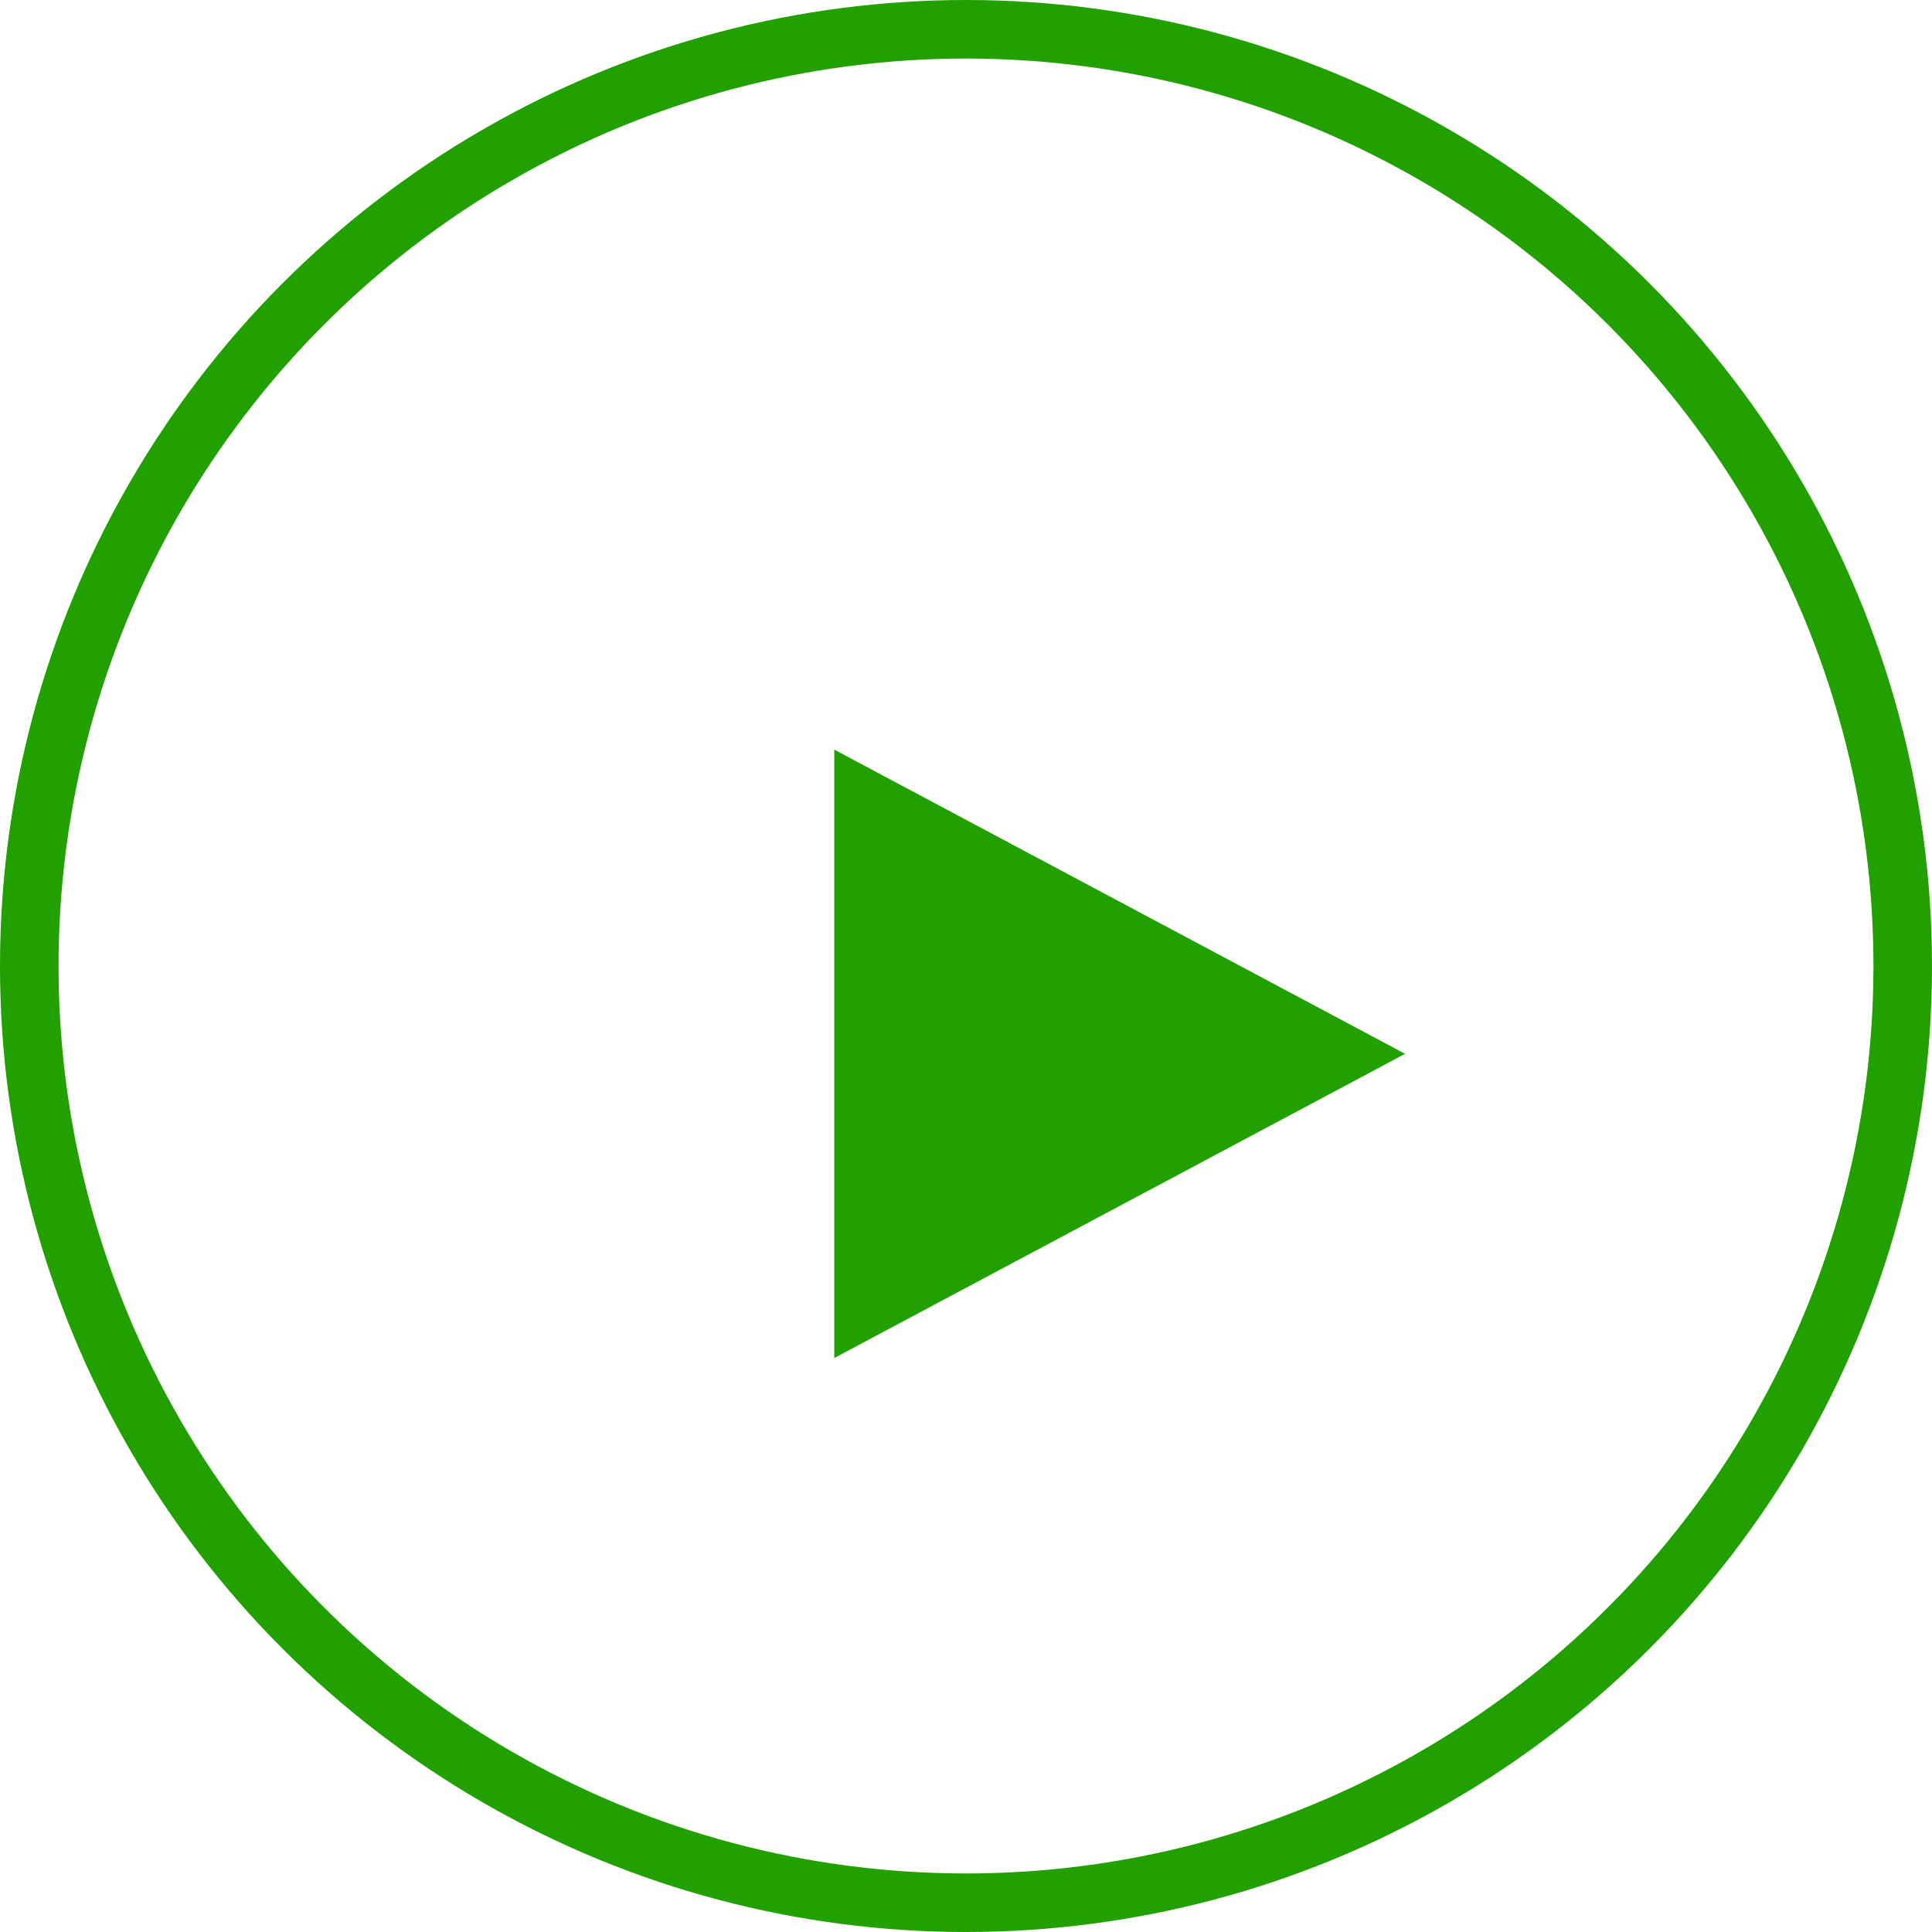
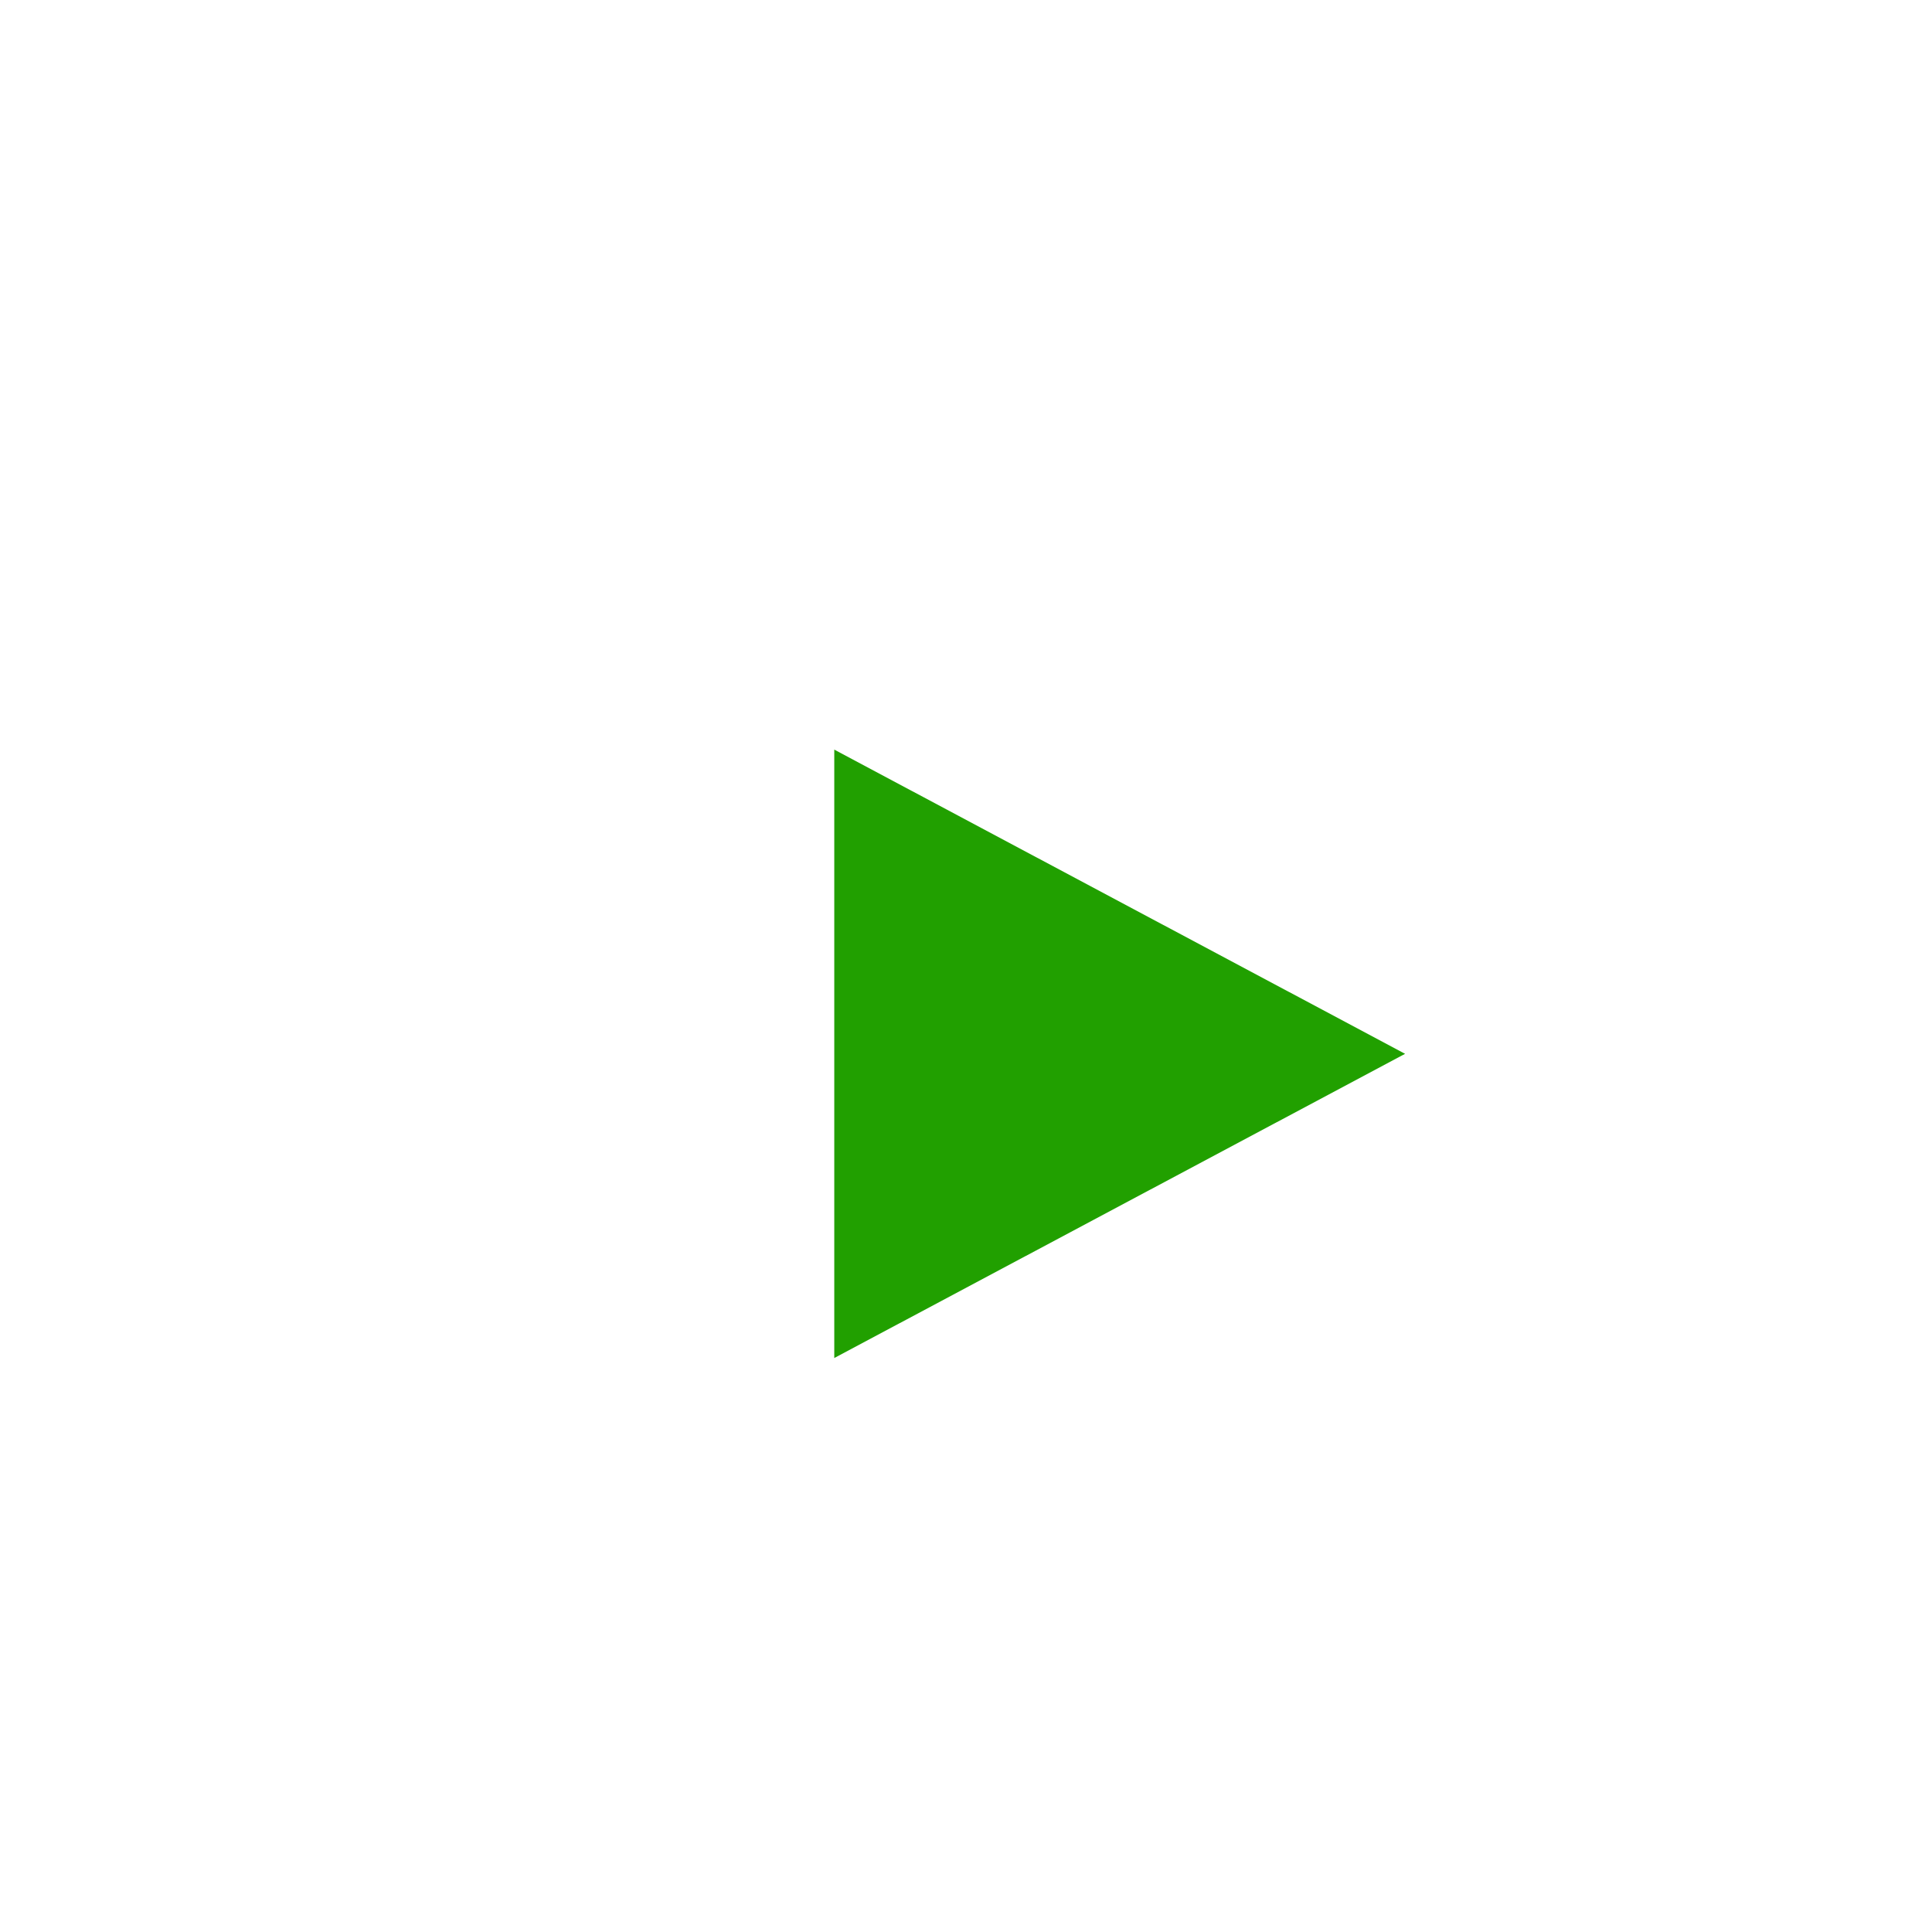
<svg xmlns="http://www.w3.org/2000/svg" width="33" height="33" viewBox="0 0 33 33" fill="none">
  <g filter="url(#filter0_i_1_5291)">
    <circle cx="16.5" cy="16.5" r="16.5" fill="white" />
  </g>
-   <circle cx="16.5" cy="16.5" r="16" stroke="#21A000" />
  <g filter="url(#filter1_d_1_5291)">
    <path d="M23 17L13.25 22.196L13.25 11.804L23 17Z" fill="#21A000" />
  </g>
  <defs>
    <filter id="filter0_i_1_5291" x="0" y="0" width="34" height="34" filterUnits="userSpaceOnUse" color-interpolation-filters="sRGB">
      <feFlood flood-opacity="0" result="BackgroundImageFix" />
      <feBlend mode="normal" in="SourceGraphic" in2="BackgroundImageFix" result="shape" />
      <feColorMatrix in="SourceAlpha" type="matrix" values="0 0 0 0 0 0 0 0 0 0 0 0 0 0 0 0 0 0 127 0" result="hardAlpha" />
      <feOffset dx="1" dy="1" />
      <feGaussianBlur stdDeviation="2" />
      <feComposite in2="hardAlpha" operator="arithmetic" k2="-1" k3="1" />
      <feColorMatrix type="matrix" values="0 0 0 0 0.247 0 0 0 0 0.341 0 0 0 0 0.224 0 0 0 0.2 0" />
      <feBlend mode="normal" in2="shape" result="effect1_innerShadow_1_5291" />
    </filter>
    <filter id="filter1_d_1_5291" x="10.25" y="8.805" width="17.75" height="18.391" filterUnits="userSpaceOnUse" color-interpolation-filters="sRGB">
      <feFlood flood-opacity="0" result="BackgroundImageFix" />
      <feColorMatrix in="SourceAlpha" type="matrix" values="0 0 0 0 0 0 0 0 0 0 0 0 0 0 0 0 0 0 127 0" result="hardAlpha" />
      <feOffset dx="1" dy="1" />
      <feGaussianBlur stdDeviation="2" />
      <feComposite in2="hardAlpha" operator="out" />
      <feColorMatrix type="matrix" values="0 0 0 0 0.247 0 0 0 0 0.34 0 0 0 0 0.223 0 0 0 0.2 0" />
      <feBlend mode="normal" in2="BackgroundImageFix" result="effect1_dropShadow_1_5291" />
      <feBlend mode="normal" in="SourceGraphic" in2="effect1_dropShadow_1_5291" result="shape" />
    </filter>
  </defs>
</svg>